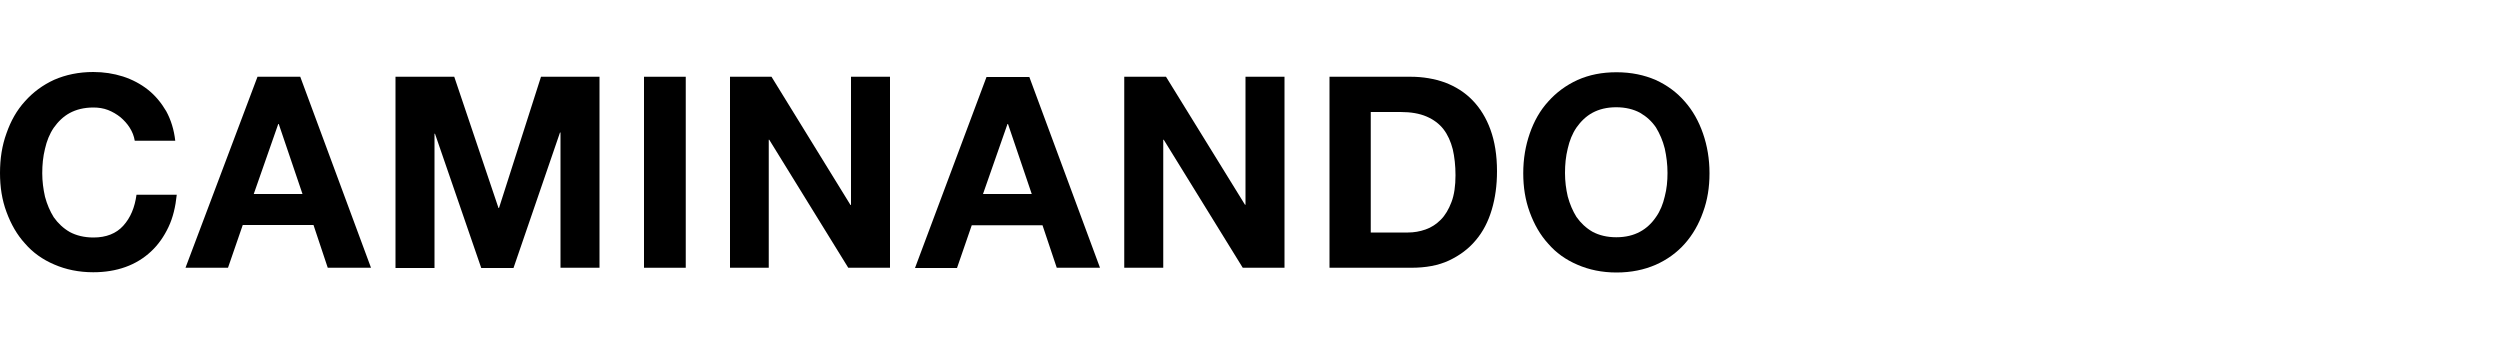
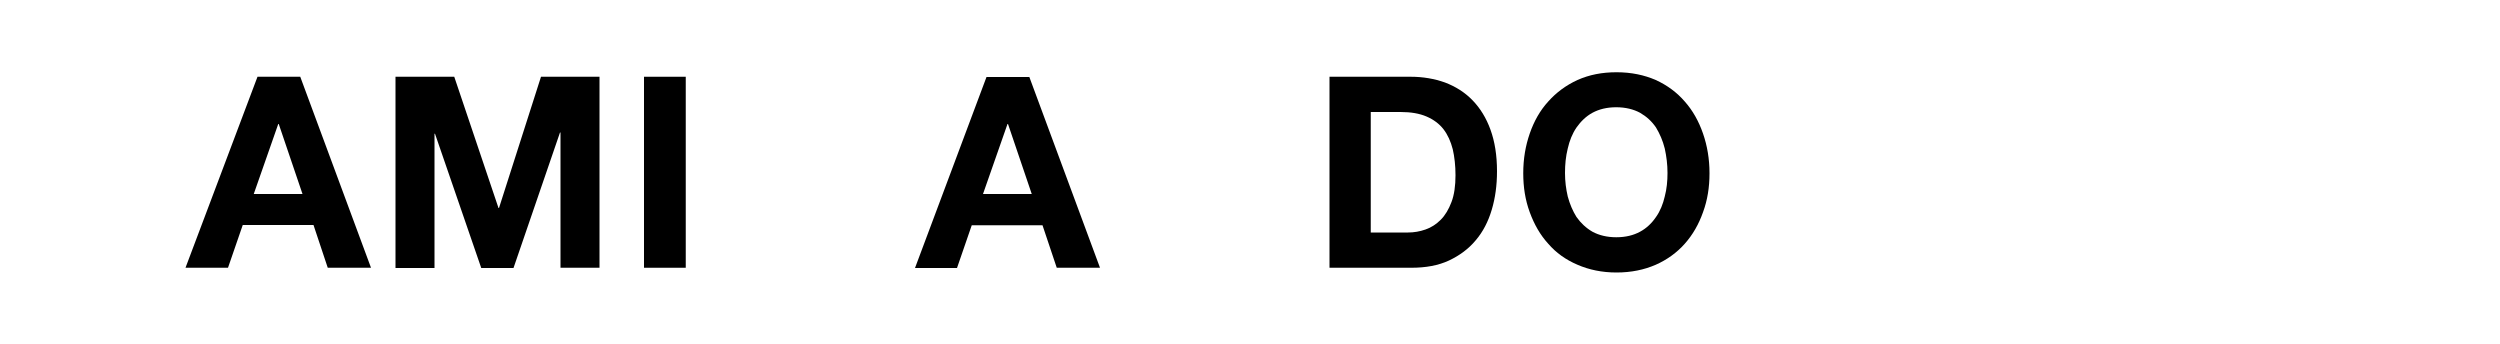
<svg xmlns="http://www.w3.org/2000/svg" version="1.1" id="レイヤー_1" x="0px" y="0px" viewBox="0 0 1000 137.8" style="enable-background:new 0 0 1000 137.8;" xml:space="preserve">
  <g>
-     <path d="M51.9,51.1c-1-1.6-2.3-3-3.7-4.2c-1.5-1.2-3.2-2.2-5-2.9S39.4,43,37.4,43c-3.8,0-6.9,0.8-9.5,2.2s-4.7,3.5-6.4,5.9   c-1.7,2.5-2.8,5.3-3.5,8.4c-0.8,3.2-1.1,6.4-1.1,9.8c0,3.2,0.4,6.3,1.1,9.4c0.8,3,2,5.8,3.5,8.2c1.7,2.4,3.8,4.4,6.4,5.9   c2.6,1.4,5.8,2.2,9.5,2.2c5.1,0,9.1-1.6,11.9-4.7c2.9-3.2,4.6-7.3,5.3-12.4h16.1c-0.5,4.8-1.5,9.1-3.3,12.9c-1.8,3.8-4.1,7.1-7,9.8   c-2.9,2.7-6.3,4.8-10.2,6.2s-8.2,2.1-12.9,2.1c-5.8,0-11-1.1-15.6-3.1c-4.7-2-8.6-4.8-11.7-8.4c-3.2-3.5-5.6-7.7-7.4-12.6   C0.8,80,0,74.8,0,69.2c0-5.7,0.8-11,2.6-15.9c1.7-4.9,4.1-9.2,7.4-12.8c3.2-3.6,7.1-6.5,11.7-8.6c4.6-2,9.8-3.1,15.6-3.1   c4.2,0,8.1,0.6,11.9,1.8c3.7,1.2,7.1,3,10,5.3c2.9,2.3,5.3,5.2,7.3,8.6c1.9,3.5,3.1,7.4,3.6,11.8H53.9   C53.6,54.4,52.9,52.7,51.9,51.1z" />
    <path d="M120.1,30.7l28.3,76.4h-17.3l-5.7-17.1H97.1l-5.9,17.1H74.2L103,30.7H120.1z M121,77.6l-9.5-28h-0.2l-9.8,28H121z" />
    <path d="M181.7,30.7l17.7,52.5h0.2l16.8-52.5h23.4v76.4h-15.6V53H224l-18.6,54.2h-12.9L174,53.5h-0.2v53.7h-15.6V30.7H181.7z" />
    <path d="M274.3,30.7v76.4h-16.7V30.7H274.3z" />
-     <path d="M308.6,30.7l31.6,51.3h0.2V30.7h15.6v76.4h-16.7l-31.6-51.2h-0.2v51.2H292V30.7H308.6z" />
    <path d="M411.7,30.7l28.3,76.4h-17.3L417,90.1h-28.3l-5.9,17.1H366l28.6-76.4H411.7z M412.7,77.6l-9.5-28h-0.2l-9.8,28H412.7z" />
-     <path d="M466.4,30.7L498,81.9h0.2V30.7h15.6v76.4h-16.7l-31.6-51.2h-0.2v51.2h-15.6V30.7H466.4z" />
    <path d="M564.3,30.7c4.9,0,9.5,0.8,13.7,2.3c4.2,1.6,7.9,3.9,11,7.1s5.5,7.1,7.2,11.8s2.6,10.2,2.6,16.6c0,5.6-0.7,10.7-2.1,15.4   s-3.5,8.8-6.4,12.2c-2.9,3.5-6.5,6.1-10.7,8.1c-4.3,2-9.3,2.9-15.1,2.9h-32.7V30.7H564.3z M563.2,93c2.4,0,4.7-0.4,7-1.2   c2.3-0.8,4.3-2.1,6.1-3.9c1.8-1.8,3.2-4.2,4.3-7.1c1.1-2.9,1.6-6.5,1.6-10.7c0-3.8-0.4-7.4-1.1-10.4c-0.8-3.1-2-5.8-3.7-8   c-1.7-2.2-4-3.9-6.8-5.1c-2.8-1.2-6.2-1.8-10.4-1.8h-11.9v48.2L563.2,93L563.2,93z" />
    <path d="M611.9,53.4c1.7-4.9,4.1-9.2,7.4-12.8c3.2-3.6,7.1-6.5,11.7-8.6c4.7-2.1,9.8-3.1,15.6-3.1c5.9,0,11.1,1.1,15.7,3.1   c4.6,2.1,8.5,5,11.6,8.6c3.2,3.6,5.6,7.9,7.3,12.8c1.7,4.9,2.6,10.2,2.6,15.9c0,5.6-0.8,10.7-2.6,15.6c-1.7,4.8-4.1,9-7.3,12.6   c-3.2,3.6-7.1,6.4-11.6,8.4c-4.6,2-9.8,3.1-15.7,3.1c-5.8,0-11-1.1-15.6-3.1c-4.7-2-8.6-4.8-11.7-8.4c-3.2-3.5-5.6-7.7-7.4-12.6   s-2.6-10-2.6-15.6C609.3,63.5,610.2,58.3,611.9,53.4z M627.1,78.6c0.8,3,2,5.8,3.5,8.2c1.7,2.4,3.8,4.4,6.4,5.9   c2.6,1.4,5.8,2.2,9.5,2.2c3.8,0,6.9-0.8,9.5-2.2c2.6-1.4,4.7-3.4,6.4-5.9c1.7-2.4,2.8-5.2,3.5-8.2c0.8-3,1.1-6.2,1.1-9.4   c0-3.4-0.4-6.6-1.1-9.8c-0.8-3.2-2-5.9-3.5-8.4c-1.7-2.5-3.8-4.4-6.4-5.9c-2.6-1.4-5.8-2.2-9.5-2.2c-3.8,0-6.9,0.8-9.5,2.2   c-2.6,1.4-4.7,3.5-6.4,5.9c-1.7,2.5-2.8,5.3-3.5,8.4c-0.8,3.2-1.1,6.4-1.1,9.8C626,72.5,626.4,75.6,627.1,78.6z" />
  </g>
</svg>